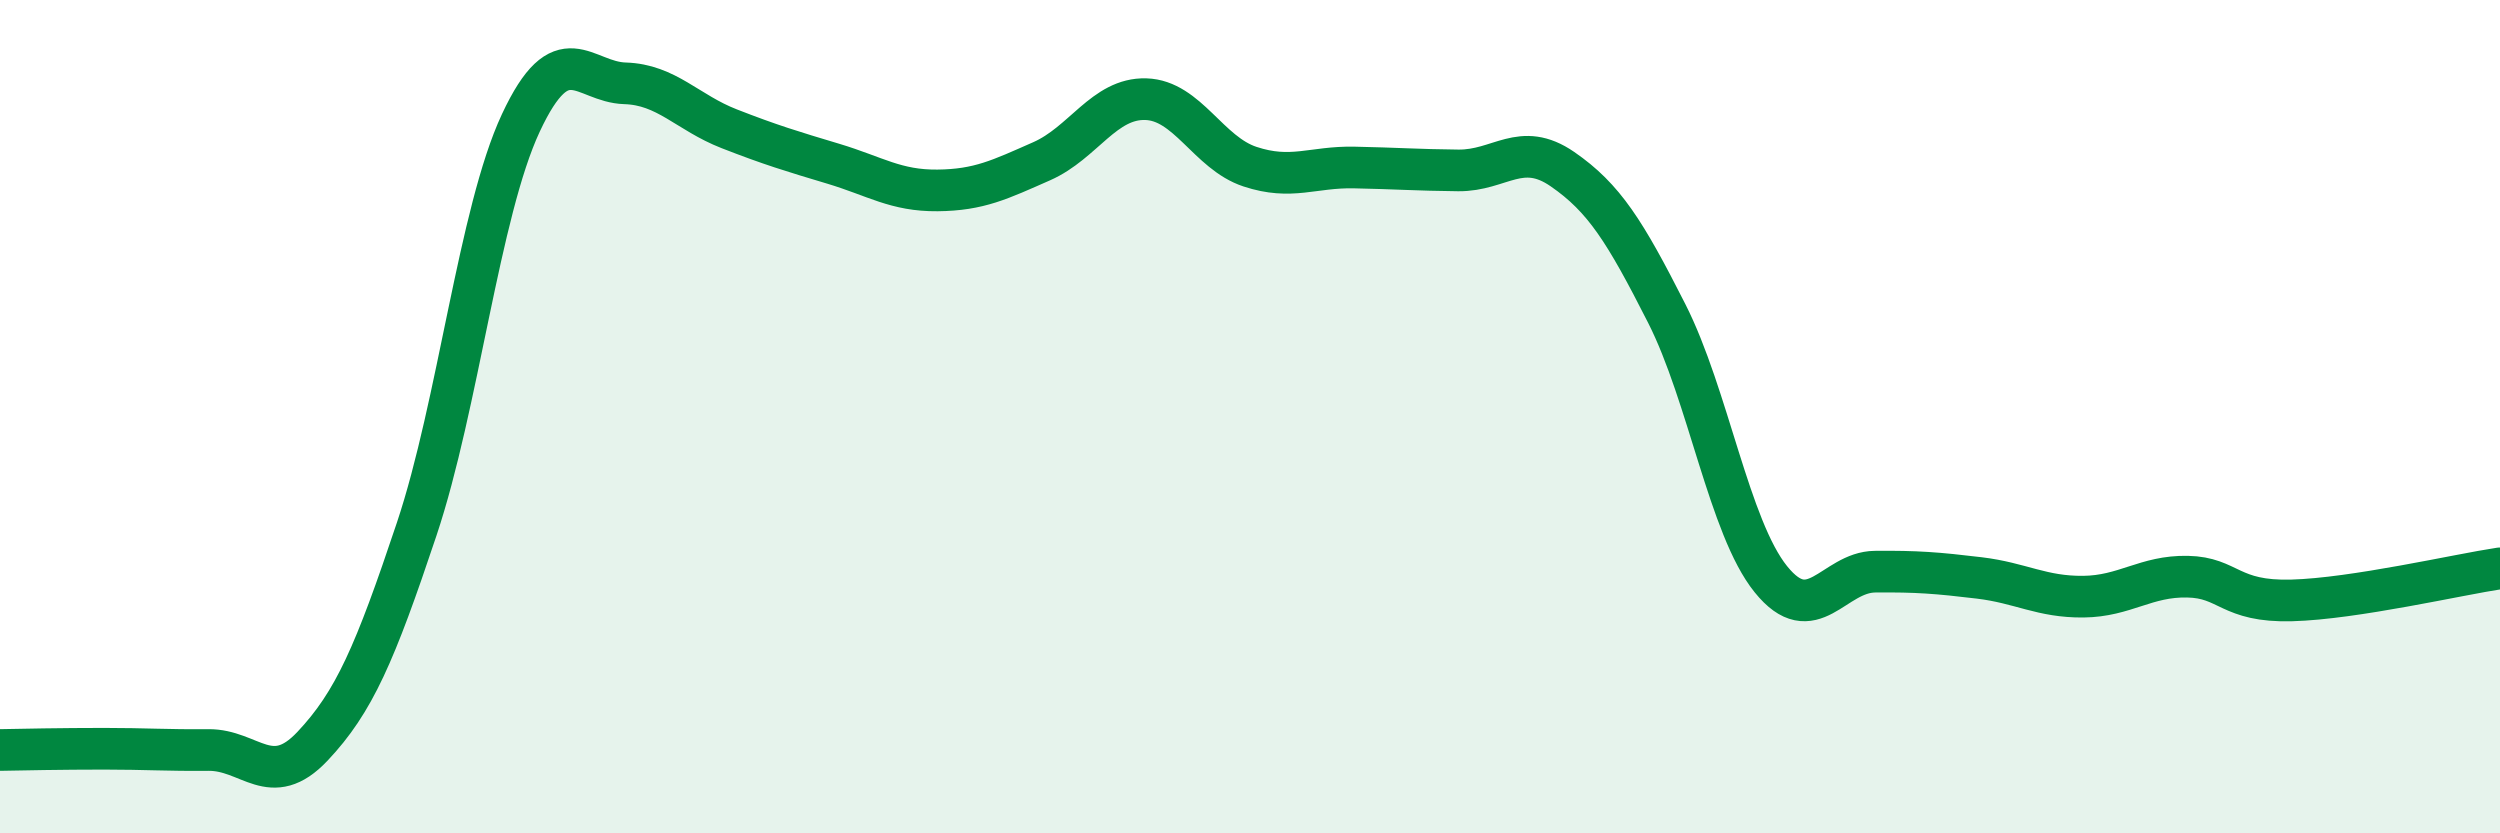
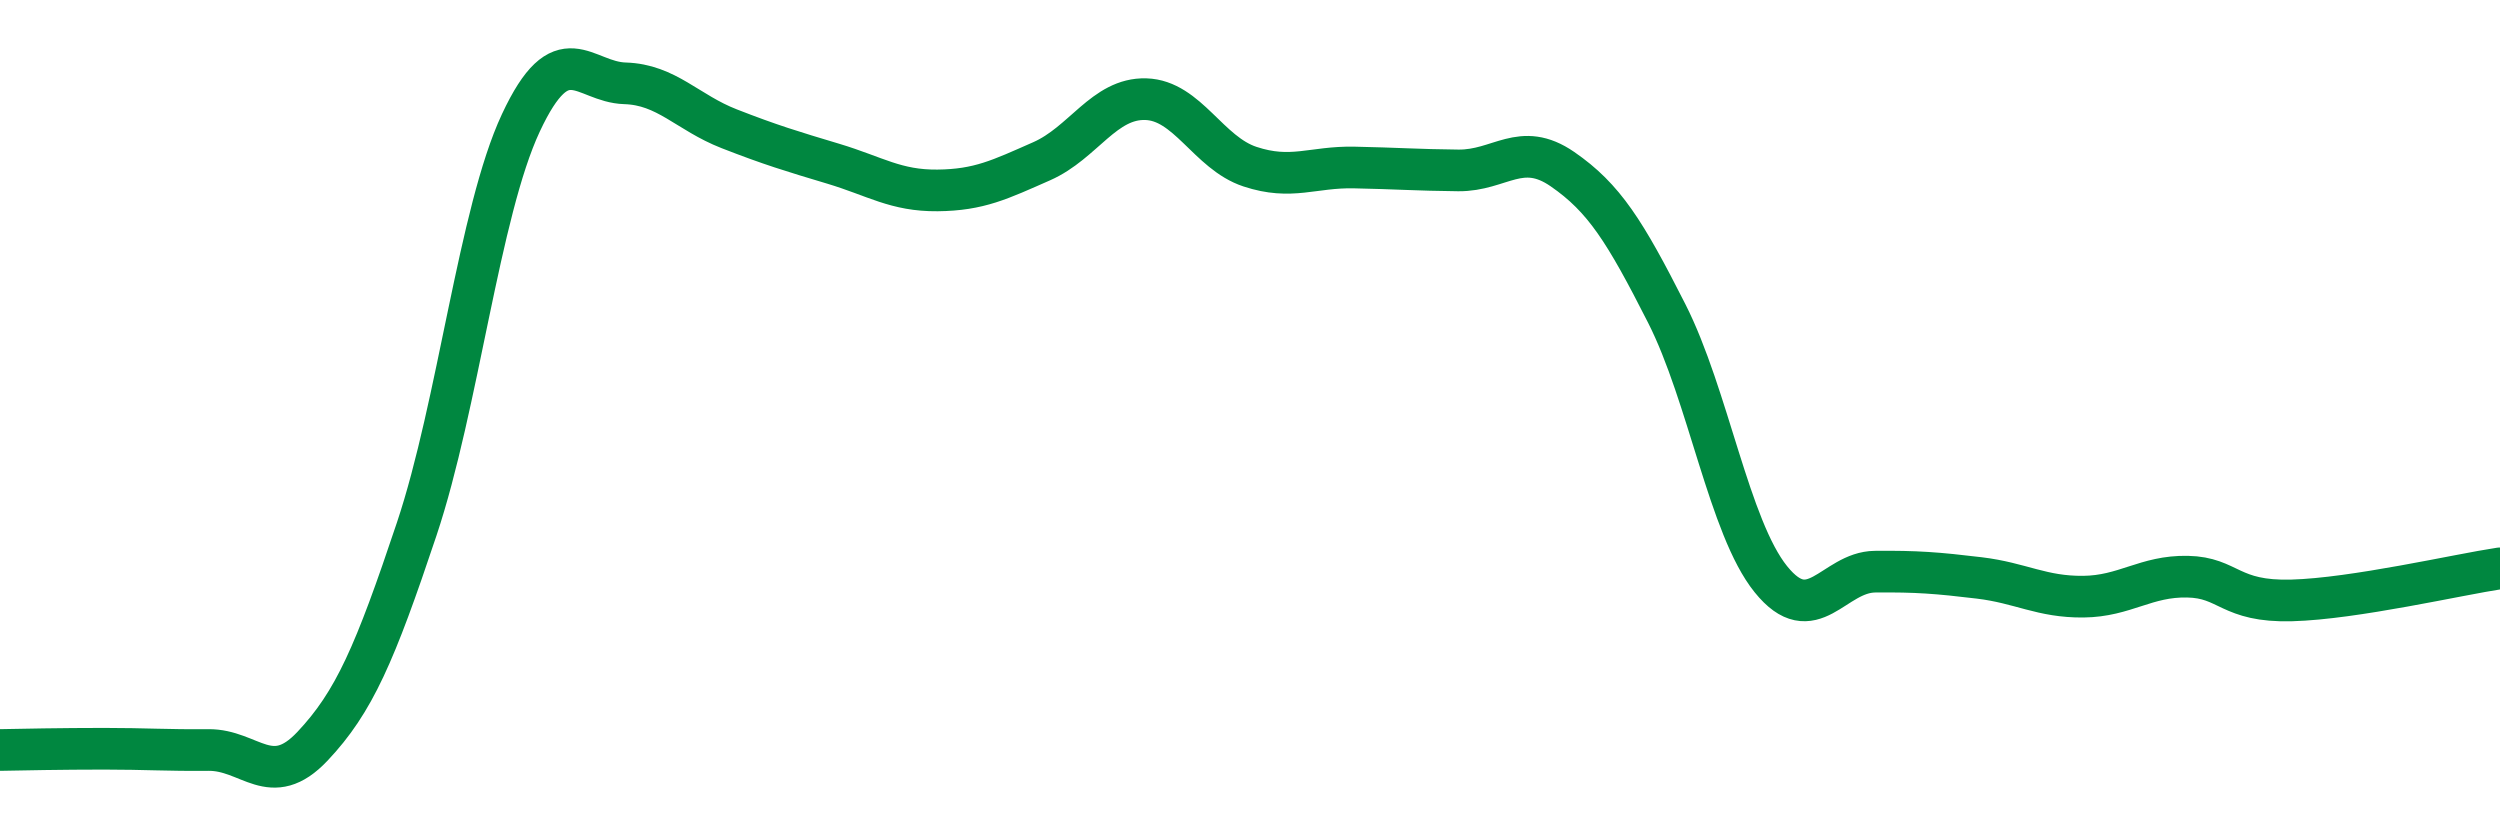
<svg xmlns="http://www.w3.org/2000/svg" width="60" height="20" viewBox="0 0 60 20">
-   <path d="M 0,18 C 0.5,17.99 1.5,17.97 2.5,17.97 C 3.5,17.97 4,18.01 5,18 C 6,17.99 6.5,18.97 7.5,17.91 C 8.5,16.85 9,15.69 10,12.7 C 11,9.71 11.5,5.09 12.5,2.95 C 13.5,0.81 14,1.97 15,2 C 16,2.03 16.5,2.7 17.5,3.09 C 18.5,3.48 19,3.63 20,3.93 C 21,4.23 21.5,4.58 22.5,4.57 C 23.5,4.56 24,4.31 25,3.87 C 26,3.43 26.5,2.35 27.5,2.38 C 28.5,2.41 29,3.67 30,4 C 31,4.33 31.5,4 32.5,4.02 C 33.5,4.04 34,4.08 35,4.09 C 36,4.1 36.5,3.37 37.5,4.06 C 38.5,4.75 39,5.55 40,7.52 C 41,9.49 41.5,12.66 42.5,13.9 C 43.5,15.14 44,13.73 45,13.72 C 46,13.71 46.5,13.75 47.5,13.87 C 48.5,13.99 49,14.33 50,14.32 C 51,14.31 51.5,13.82 52.5,13.84 C 53.5,13.86 53.5,14.45 55,14.41 C 56.5,14.37 59,13.79 60,13.64L60 20L0 20Z" fill="#008740" opacity="0.1" stroke-linecap="round" stroke-linejoin="round" />
  <path d="M 0,18 C 0.5,17.99 1.5,17.97 2.5,17.97 C 3.5,17.97 4,18.01 5,18 C 6,17.99 6.5,18.97 7.5,17.91 C 8.5,16.85 9,15.69 10,12.7 C 11,9.71 11.5,5.09 12.5,2.95 C 13.5,0.81 14,1.97 15,2 C 16,2.03 16.5,2.7 17.5,3.09 C 18.5,3.48 19,3.63 20,3.93 C 21,4.23 21.5,4.58 22.5,4.57 C 23.5,4.56 24,4.31 25,3.87 C 26,3.43 26.5,2.35 27.5,2.38 C 28.5,2.41 29,3.67 30,4 C 31,4.33 31.5,4 32.5,4.02 C 33.5,4.04 34,4.08 35,4.09 C 36,4.1 36.5,3.37 37.5,4.06 C 38.5,4.75 39,5.55 40,7.52 C 41,9.49 41.5,12.66 42.5,13.9 C 43.5,15.14 44,13.73 45,13.72 C 46,13.71 46.5,13.75 47.5,13.87 C 48.5,13.99 49,14.33 50,14.32 C 51,14.31 51.5,13.82 52.5,13.84 C 53.5,13.86 53.5,14.45 55,14.41 C 56.5,14.37 59,13.79 60,13.64" stroke="#008740" stroke-width="1" fill="none" stroke-linecap="round" stroke-linejoin="round" />
</svg>